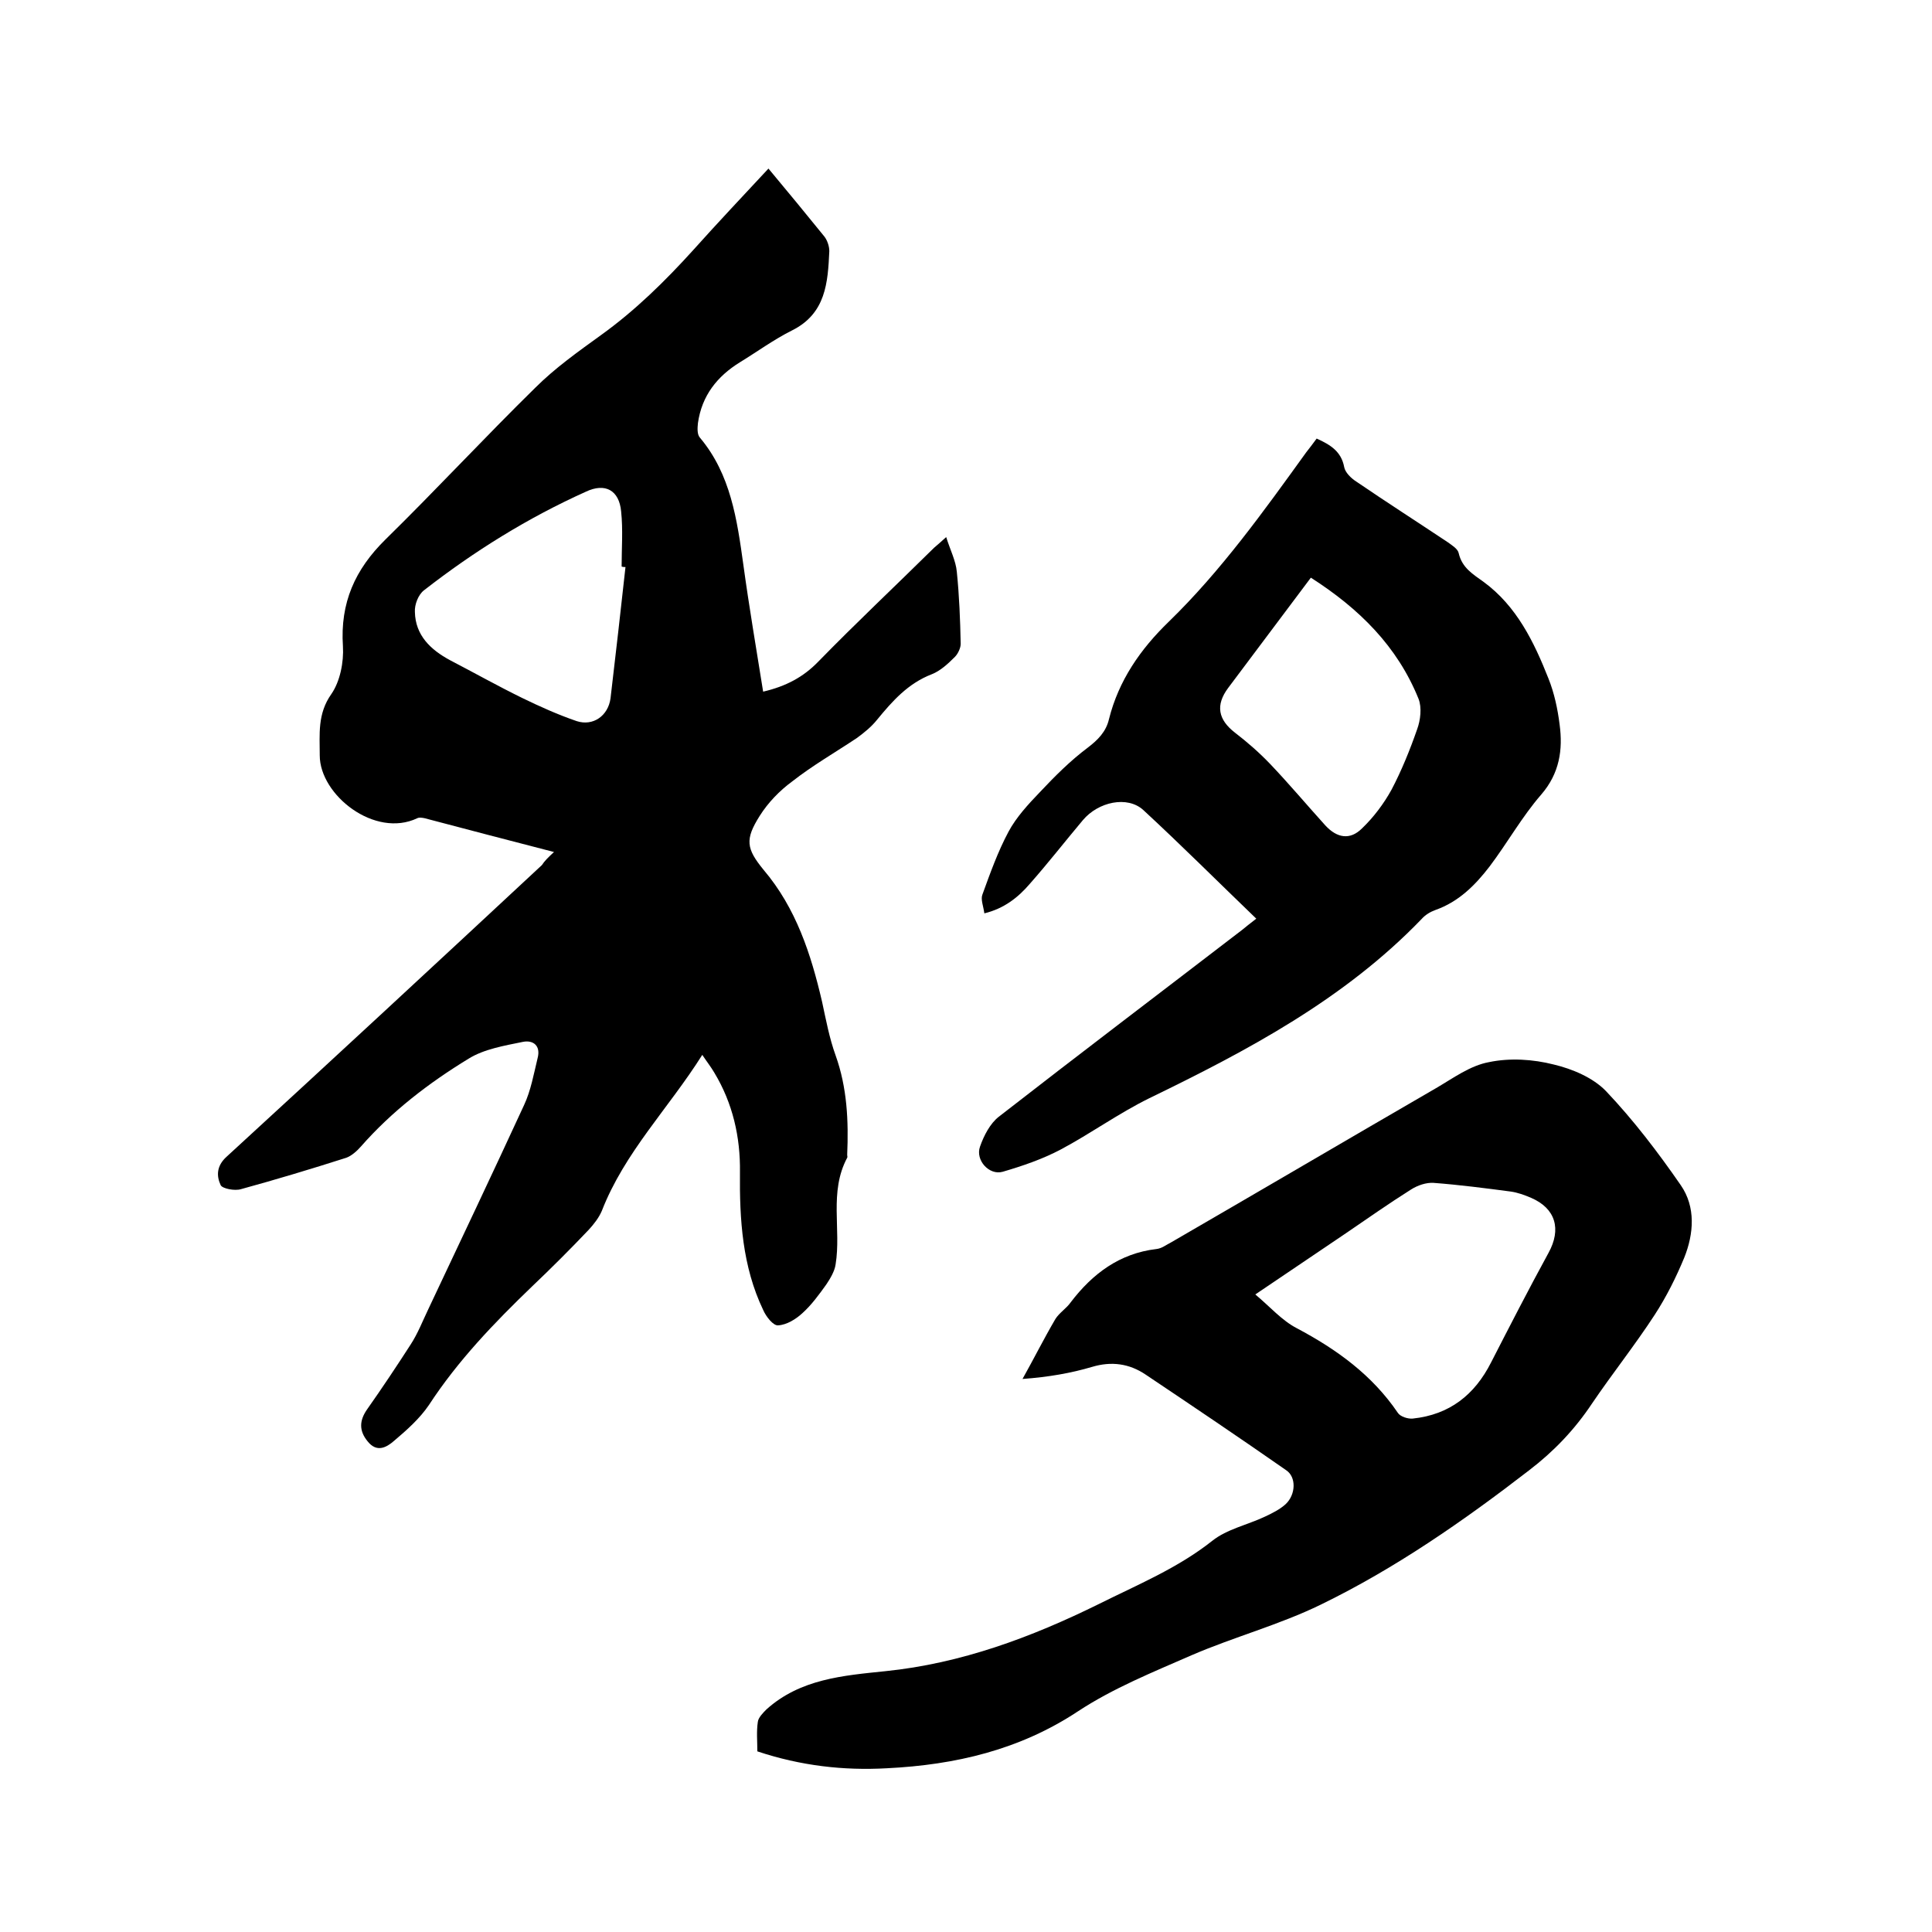
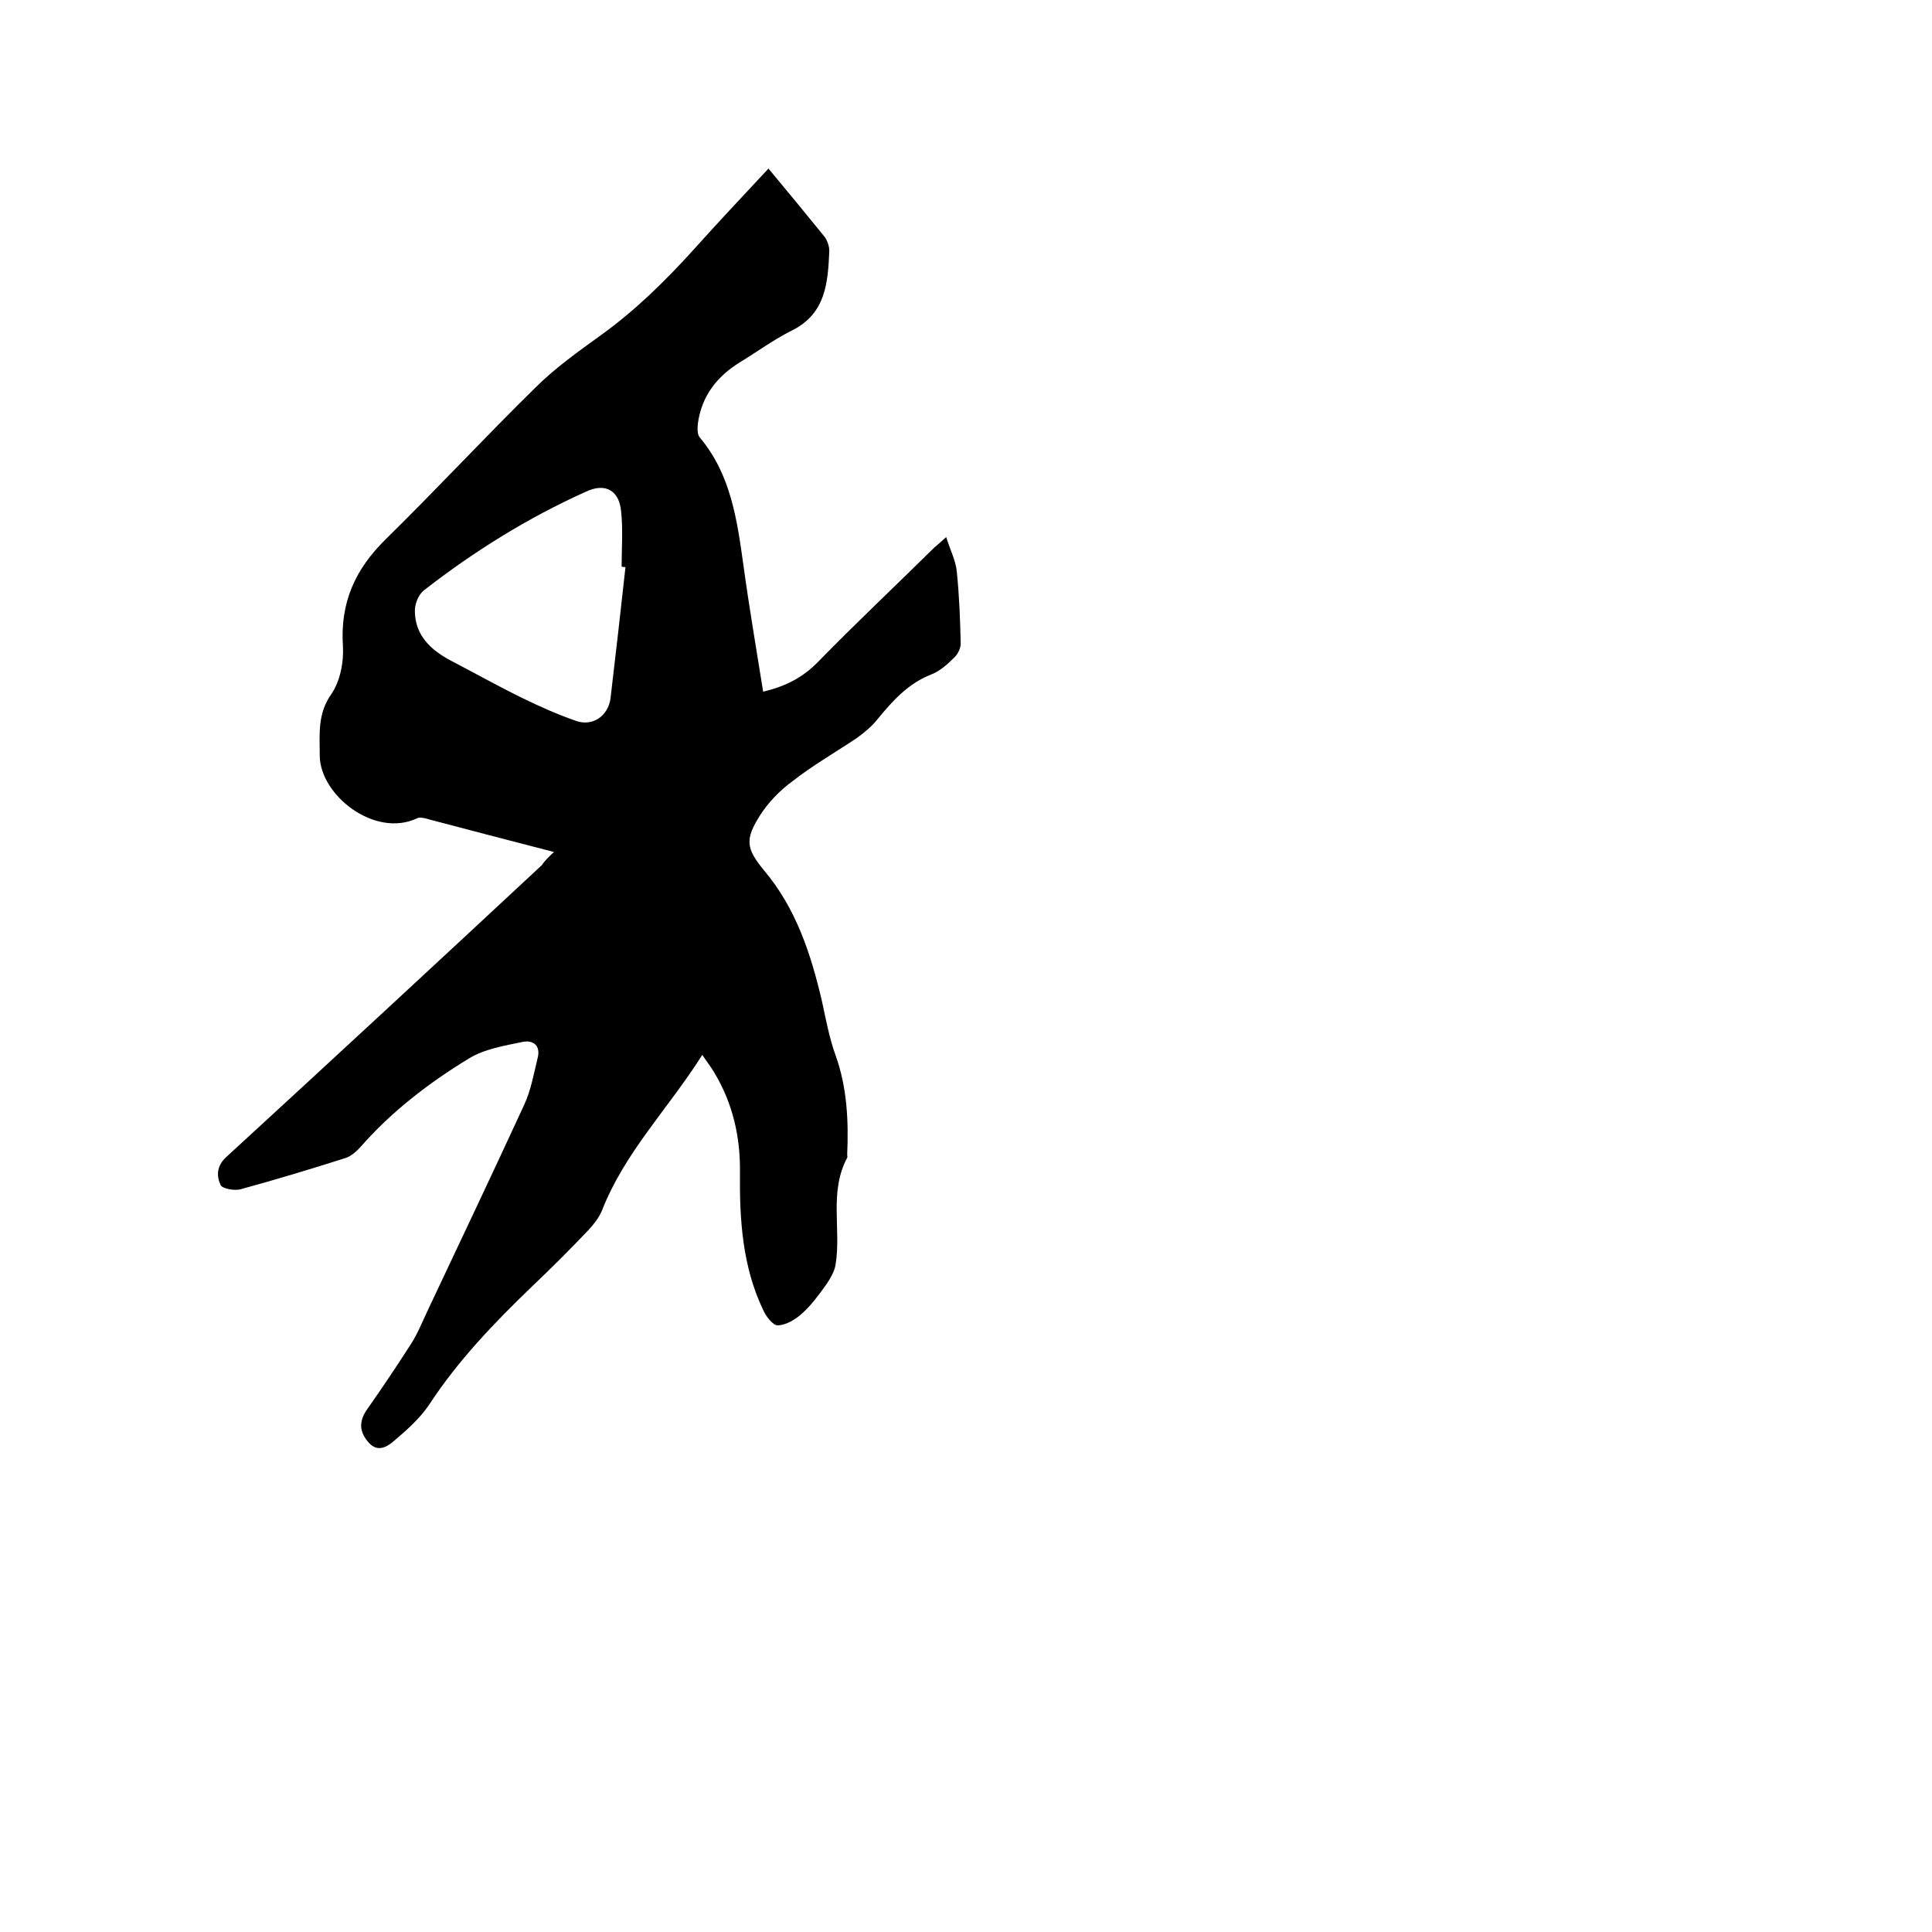
<svg xmlns="http://www.w3.org/2000/svg" enable-background="new 0 0 400 400" viewBox="0 0 400 400">
  <path d="m114.7 176.4c-9.3-2.4-18.1-4.7-26.8-7-.5-.1-1.1-.2-1.5 0-8.8 4.2-20.2-4.8-20.2-13 0-4.4-.5-8.6 2.4-12.7 1.8-2.6 2.6-6.6 2.4-9.9-.6-9 2.5-15.9 8.8-22.1 10.5-10.3 20.5-21.1 31-31.4 4.1-4.1 8.9-7.5 13.6-10.9 7.1-5.1 13.3-11.2 19.1-17.6 5.1-5.7 10.3-11.2 15.6-16.9 4 4.8 7.8 9.4 11.6 14.1.6.8 1 2 1 3-.3 6.5-.7 12.9-7.7 16.4-3.8 1.9-7.2 4.4-10.8 6.6-4.7 2.9-7.9 6.9-8.7 12.6-.1 1-.2 2.3.4 3 6.4 7.6 7.7 17 9 26.3 1.2 8.8 2.7 17.5 4.1 26.3 4.7-1.1 8.3-3 11.4-6.2 7.8-8 16-15.7 24-23.6.7-.6 1.4-1.2 2.5-2.2.8 2.6 2 4.9 2.2 7.2.5 4.9.7 9.9.8 14.9 0 .9-.6 2.1-1.2 2.7-1.4 1.4-3 2.9-4.8 3.6-4.9 1.9-8.1 5.5-11.3 9.4-1.2 1.5-2.7 2.7-4.2 3.8-4.5 3-9.2 5.7-13.4 9-2.6 1.9-5 4.4-6.7 7.1-3.1 4.9-2.8 6.8.8 11.2 6.7 7.9 9.8 17.4 12.1 27.3.8 3.7 1.5 7.5 2.8 11.1 2.4 6.7 2.7 13.6 2.4 20.6 0 .2.1.5 0 .6-3.8 7.1-1.2 14.8-2.4 22.1-.2 1.4-1.1 2.9-1.9 4.1-1.5 2.1-3.1 4.3-5 6-1.3 1.2-3.2 2.4-5 2.5-1 .1-2.5-1.8-3.1-3.2-4.3-9-4.9-18.7-4.8-28.5.1-7.3-1.5-14.3-5.3-20.6-.7-1.2-1.5-2.2-2.5-3.7-7 11.1-16.1 20.2-20.8 32.3-.6 1.4-1.6 2.7-2.7 3.9-3.8 4-7.7 7.9-11.7 11.7-7.9 7.6-15.4 15.4-21.4 24.6-1.9 2.8-4.6 5.2-7.2 7.4-1.6 1.4-3.6 2.5-5.5.1-1.8-2.2-1.7-4.3-.1-6.6 3.1-4.4 6.1-8.9 9-13.4 1.5-2.3 2.5-4.9 3.7-7.4 6.6-14 13.3-28.1 19.8-42.2 1.4-3 2-6.4 2.8-9.7.7-2.6-.9-3.8-3-3.4-3.9.8-8.1 1.5-11.3 3.5-8.2 5-15.9 10.9-22.3 18.2-.8.9-1.9 1.9-3 2.3-7.2 2.3-14.5 4.5-21.8 6.5-1.3.4-3.8-.1-4.2-.8-.9-1.9-.9-4 1.2-5.9 21.8-20 43.6-40.2 65.3-60.4.5-.8 1.3-1.6 2.5-2.7zm14.8-59c-.3 0-.5 0-.8-.1 0-3.8.3-7.6-.1-11.4-.4-4.4-3.3-6-7.3-4.1-12 5.4-23.1 12.3-33.5 20.4-1.2.9-2 3-1.9 4.5.1 4.8 3.2 7.8 7.3 10 5 2.6 9.8 5.3 14.9 7.8 3.7 1.8 7.5 3.5 11.3 4.8 3.4 1.1 6.5-1.1 7-4.7 1.1-9.2 2.1-18.2 3.1-27.2z" />
-   <path d="m156.8 362.6c0-2.1-.2-4.1.1-6.1.1-.9 1.1-1.9 1.8-2.6 7-6.3 15.9-7 24.6-7.9 15.7-1.6 30.2-7 44.2-13.9 8-4 16.3-7.4 23.5-13.1 3-2.4 7.3-3.3 10.9-5 1.5-.7 3.1-1.5 4.3-2.6 2.1-2 2.2-5.6.1-7-9.6-6.7-19.4-13.3-29.1-19.8-3.4-2.3-7.1-2.8-11.1-1.6-4.4 1.3-9 2.1-14.4 2.5 2.3-4.1 4.4-8.3 6.8-12.4.8-1.3 2.3-2.2 3.2-3.5 4.5-5.9 10.1-10.1 17.7-11 1.1-.1 2.1-.9 3.1-1.4 18.3-10.6 36.5-21.3 54.8-31.9 3.6-2.1 7.1-4.7 11-5.4 4.3-.9 9.1-.6 13.4.5 3.8.9 8.1 2.7 10.8 5.5 5.7 6 10.8 12.7 15.5 19.5 3.1 4.5 2.7 10 .7 15-1.7 4.1-3.7 8.1-6.1 11.8-4.1 6.3-8.8 12.2-13 18.4-3.6 5.4-7.9 9.9-13 13.8-13.6 10.5-27.7 20.3-43.1 27.8-8.6 4.2-18 6.7-26.8 10.5-8 3.5-16.2 6.8-23.5 11.6-12.1 8-25.4 11.1-39.6 11.8-8.9.5-17.8-.5-26.8-3.5zm103.1-94.6c3.1 2.6 5.5 5.4 8.6 7 8.3 4.4 15.6 9.7 20.9 17.5.5.8 2.1 1.3 3.1 1.2 7.6-.8 12.8-4.9 16.2-11.6 3.9-7.6 7.8-15.2 11.9-22.7 2.7-4.9 1.5-9.2-3.6-11.4-1.4-.6-2.8-1.1-4.2-1.3-5.3-.7-10.7-1.4-16-1.8-1.5-.1-3.3.5-4.7 1.4-4.6 2.9-9 6-13.4 9-6.1 4.1-12.1 8.2-18.8 12.7z" />
-   <path d="m272.6 90.8c2.9 1.3 5.1 2.7 5.7 5.9.2 1.1 1.4 2.3 2.5 3 6.3 4.3 12.7 8.4 19 12.6.8.6 2 1.3 2.2 2.2.7 3.1 3 4.4 5.2 6 6.8 5 10.4 12.4 13.4 20 1.2 3 1.9 6.3 2.3 9.5.7 5.2 0 10.1-3.8 14.5-4 4.6-7 10-10.7 14.9-3 3.9-6.4 7.3-11.2 9-1.1.4-2.1 1-2.9 1.9-16 16.6-36 27.2-56.4 37.1-6.3 3.1-12.1 7.3-18.3 10.6-3.8 2-7.9 3.4-12 4.6-2.8.8-5.7-2.4-4.7-5.2.8-2.3 2.1-4.8 3.9-6.2 16.7-13 33.6-25.8 50.4-38.7.7-.6 1.5-1.2 2.9-2.3-7.9-7.6-15.5-15.2-23.4-22.5-3.3-3-9.3-1.7-12.5 2.1-3.7 4.4-7.2 8.9-11 13.2-2.4 2.8-5.3 5.1-9.4 6.1-.2-1.5-.8-2.9-.4-3.9 1.6-4.4 3.2-8.9 5.4-13 1.6-3 4.1-5.7 6.5-8.2 3.1-3.3 6.3-6.5 9.9-9.2 2.1-1.6 3.8-3.3 4.4-5.9 2-8 6.5-14.5 12.4-20.2 10.8-10.5 19.6-22.8 28.4-35 .7-.9 1.4-1.8 2.2-2.9zm-1.2 28.8c-5.9 7.9-11.5 15.3-17.1 22.8-2.7 3.6-2.1 6.6 1.4 9.3 2.6 2 5 4.1 7.3 6.5 3.9 4.1 7.6 8.5 11.4 12.7 2.4 2.6 5.1 3.1 7.6.6 2.4-2.3 4.5-5.1 6.1-8 2.1-4 3.8-8.2 5.3-12.5.7-1.9 1-4.5.3-6.3-4.4-10.9-12.3-18.7-22.3-25.1z" />
</svg>